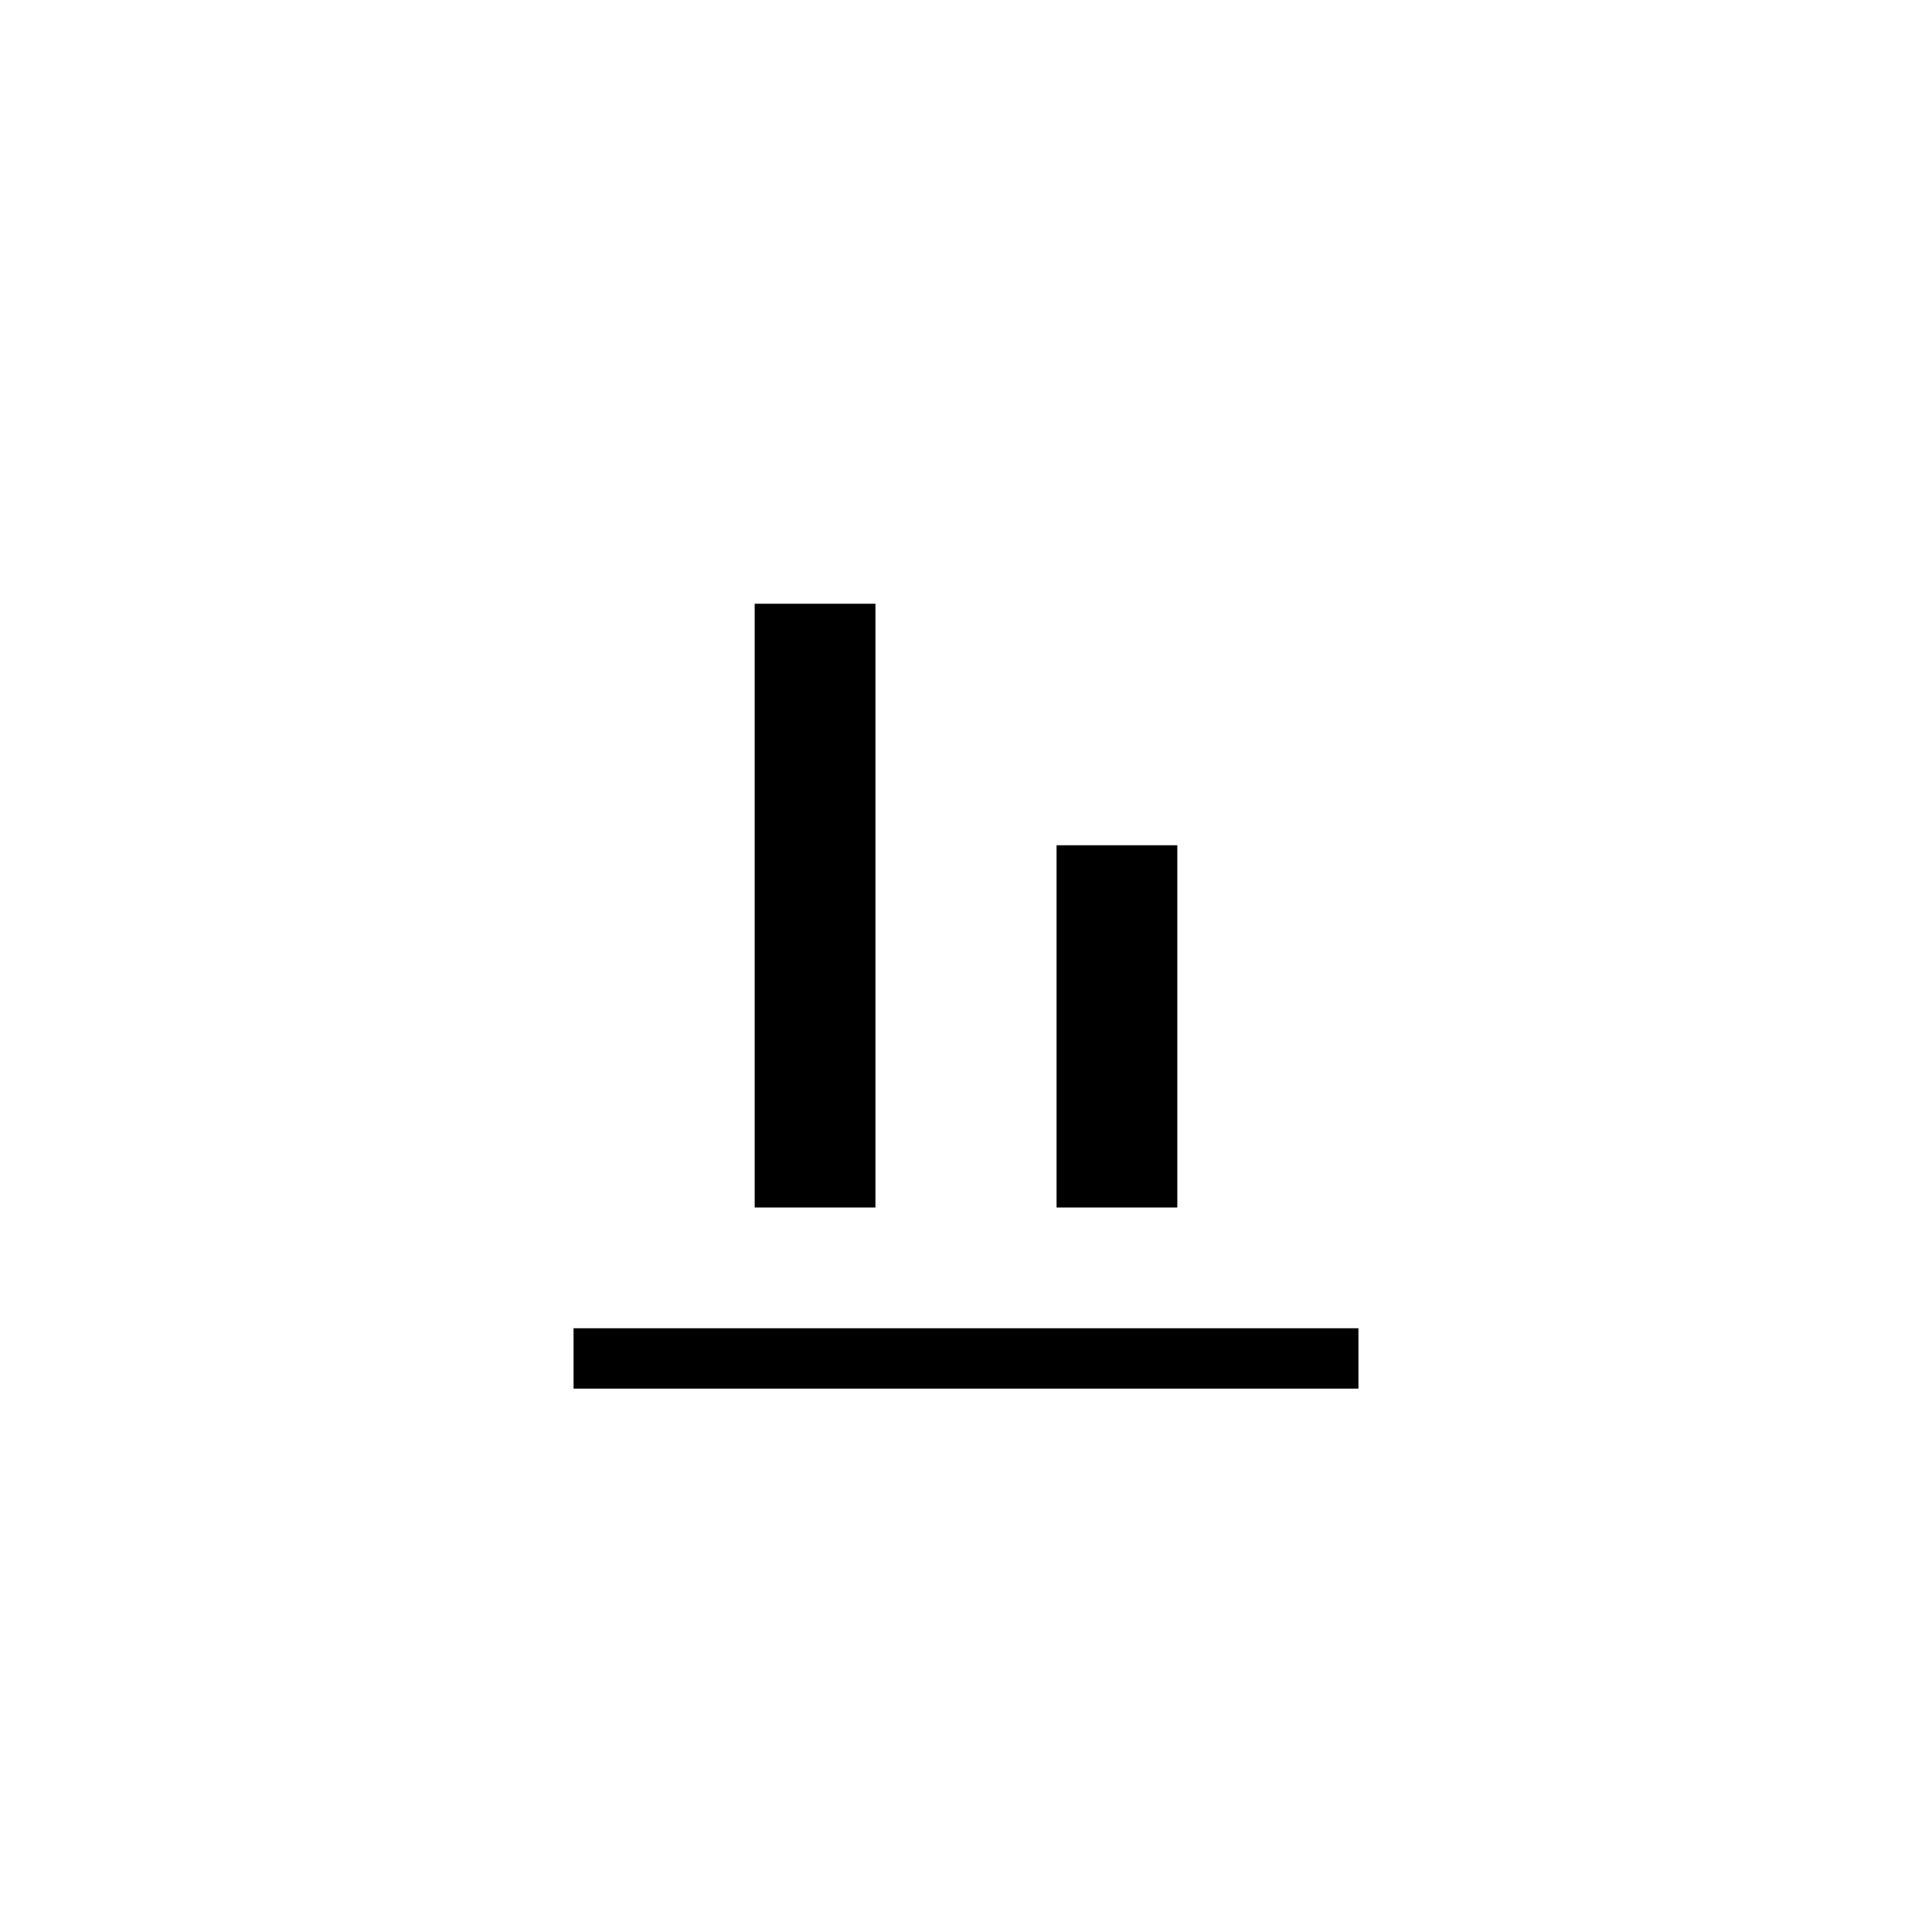
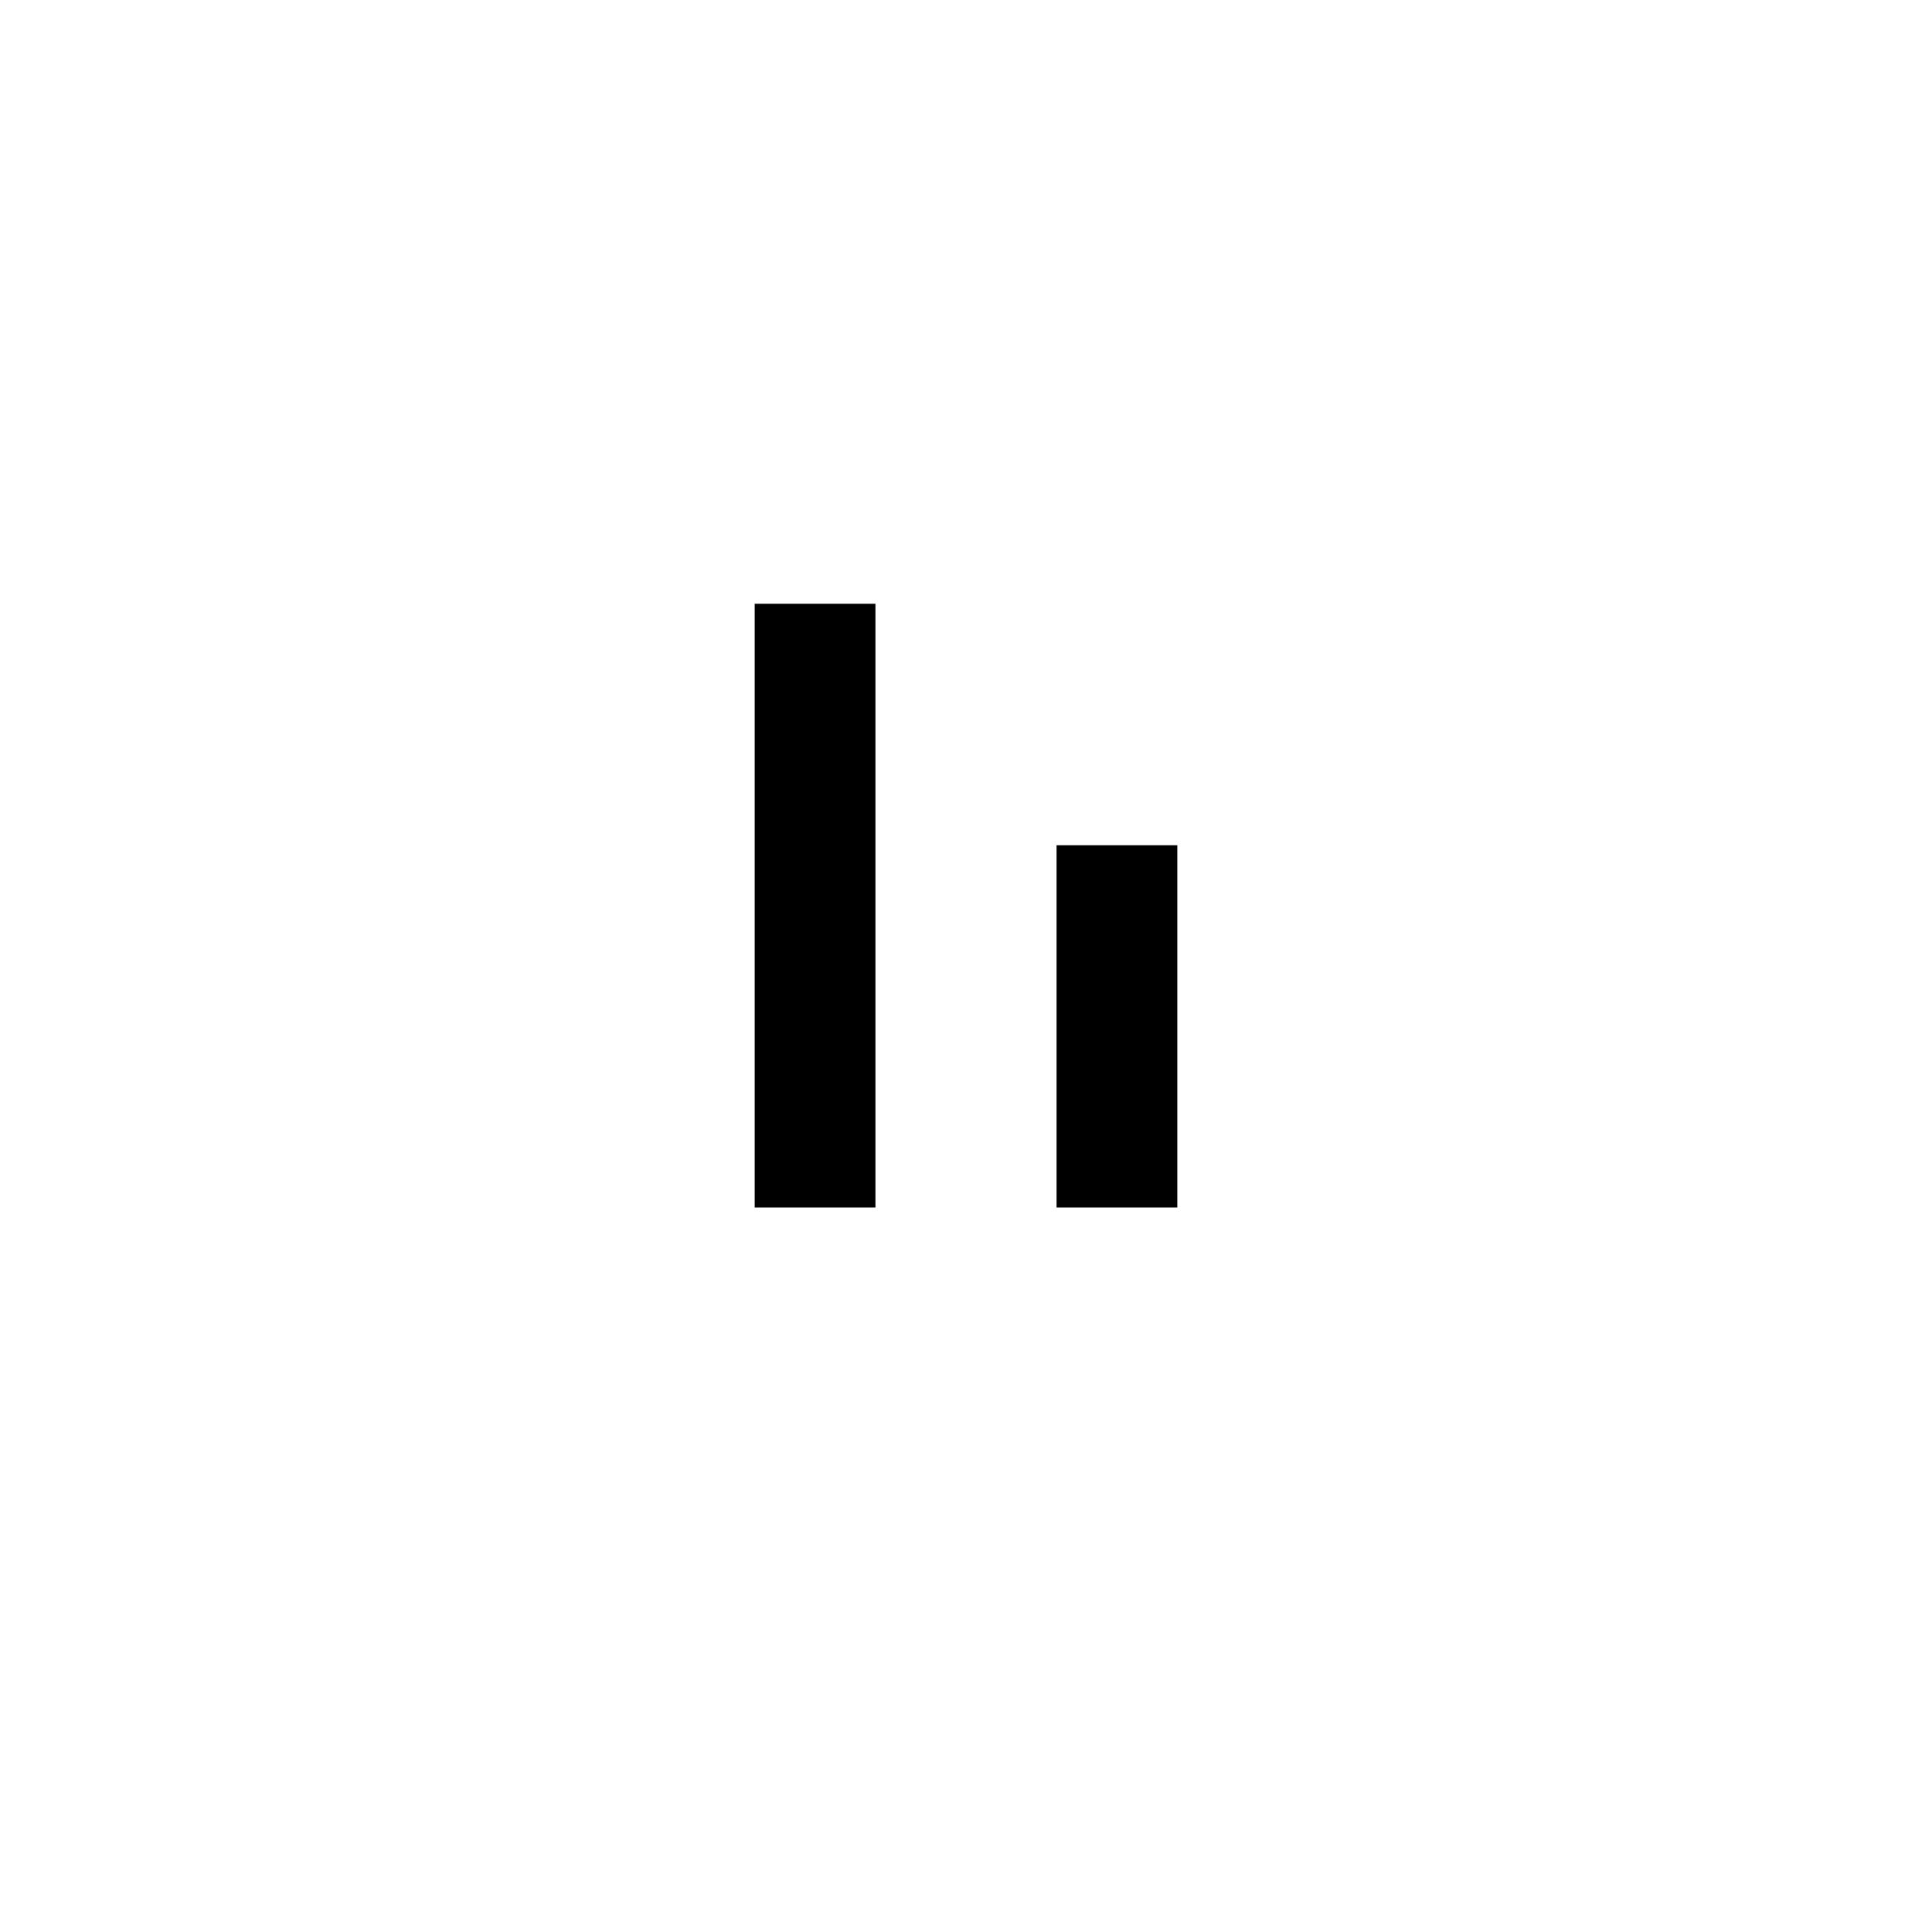
<svg xmlns="http://www.w3.org/2000/svg" fill="none" height="32" viewBox="0 0 32 32" width="32">
-   <path clip-rule="evenodd" d="m14.5 10v10h-2v-10zm8 12v1h-13v-1zm-3-2v-6h-2v6z" fill="#000" fill-rule="evenodd" />
+   <path clip-rule="evenodd" d="m14.5 10v10h-2v-10zm8 12v1v-1zm-3-2v-6h-2v6z" fill="#000" fill-rule="evenodd" />
</svg>